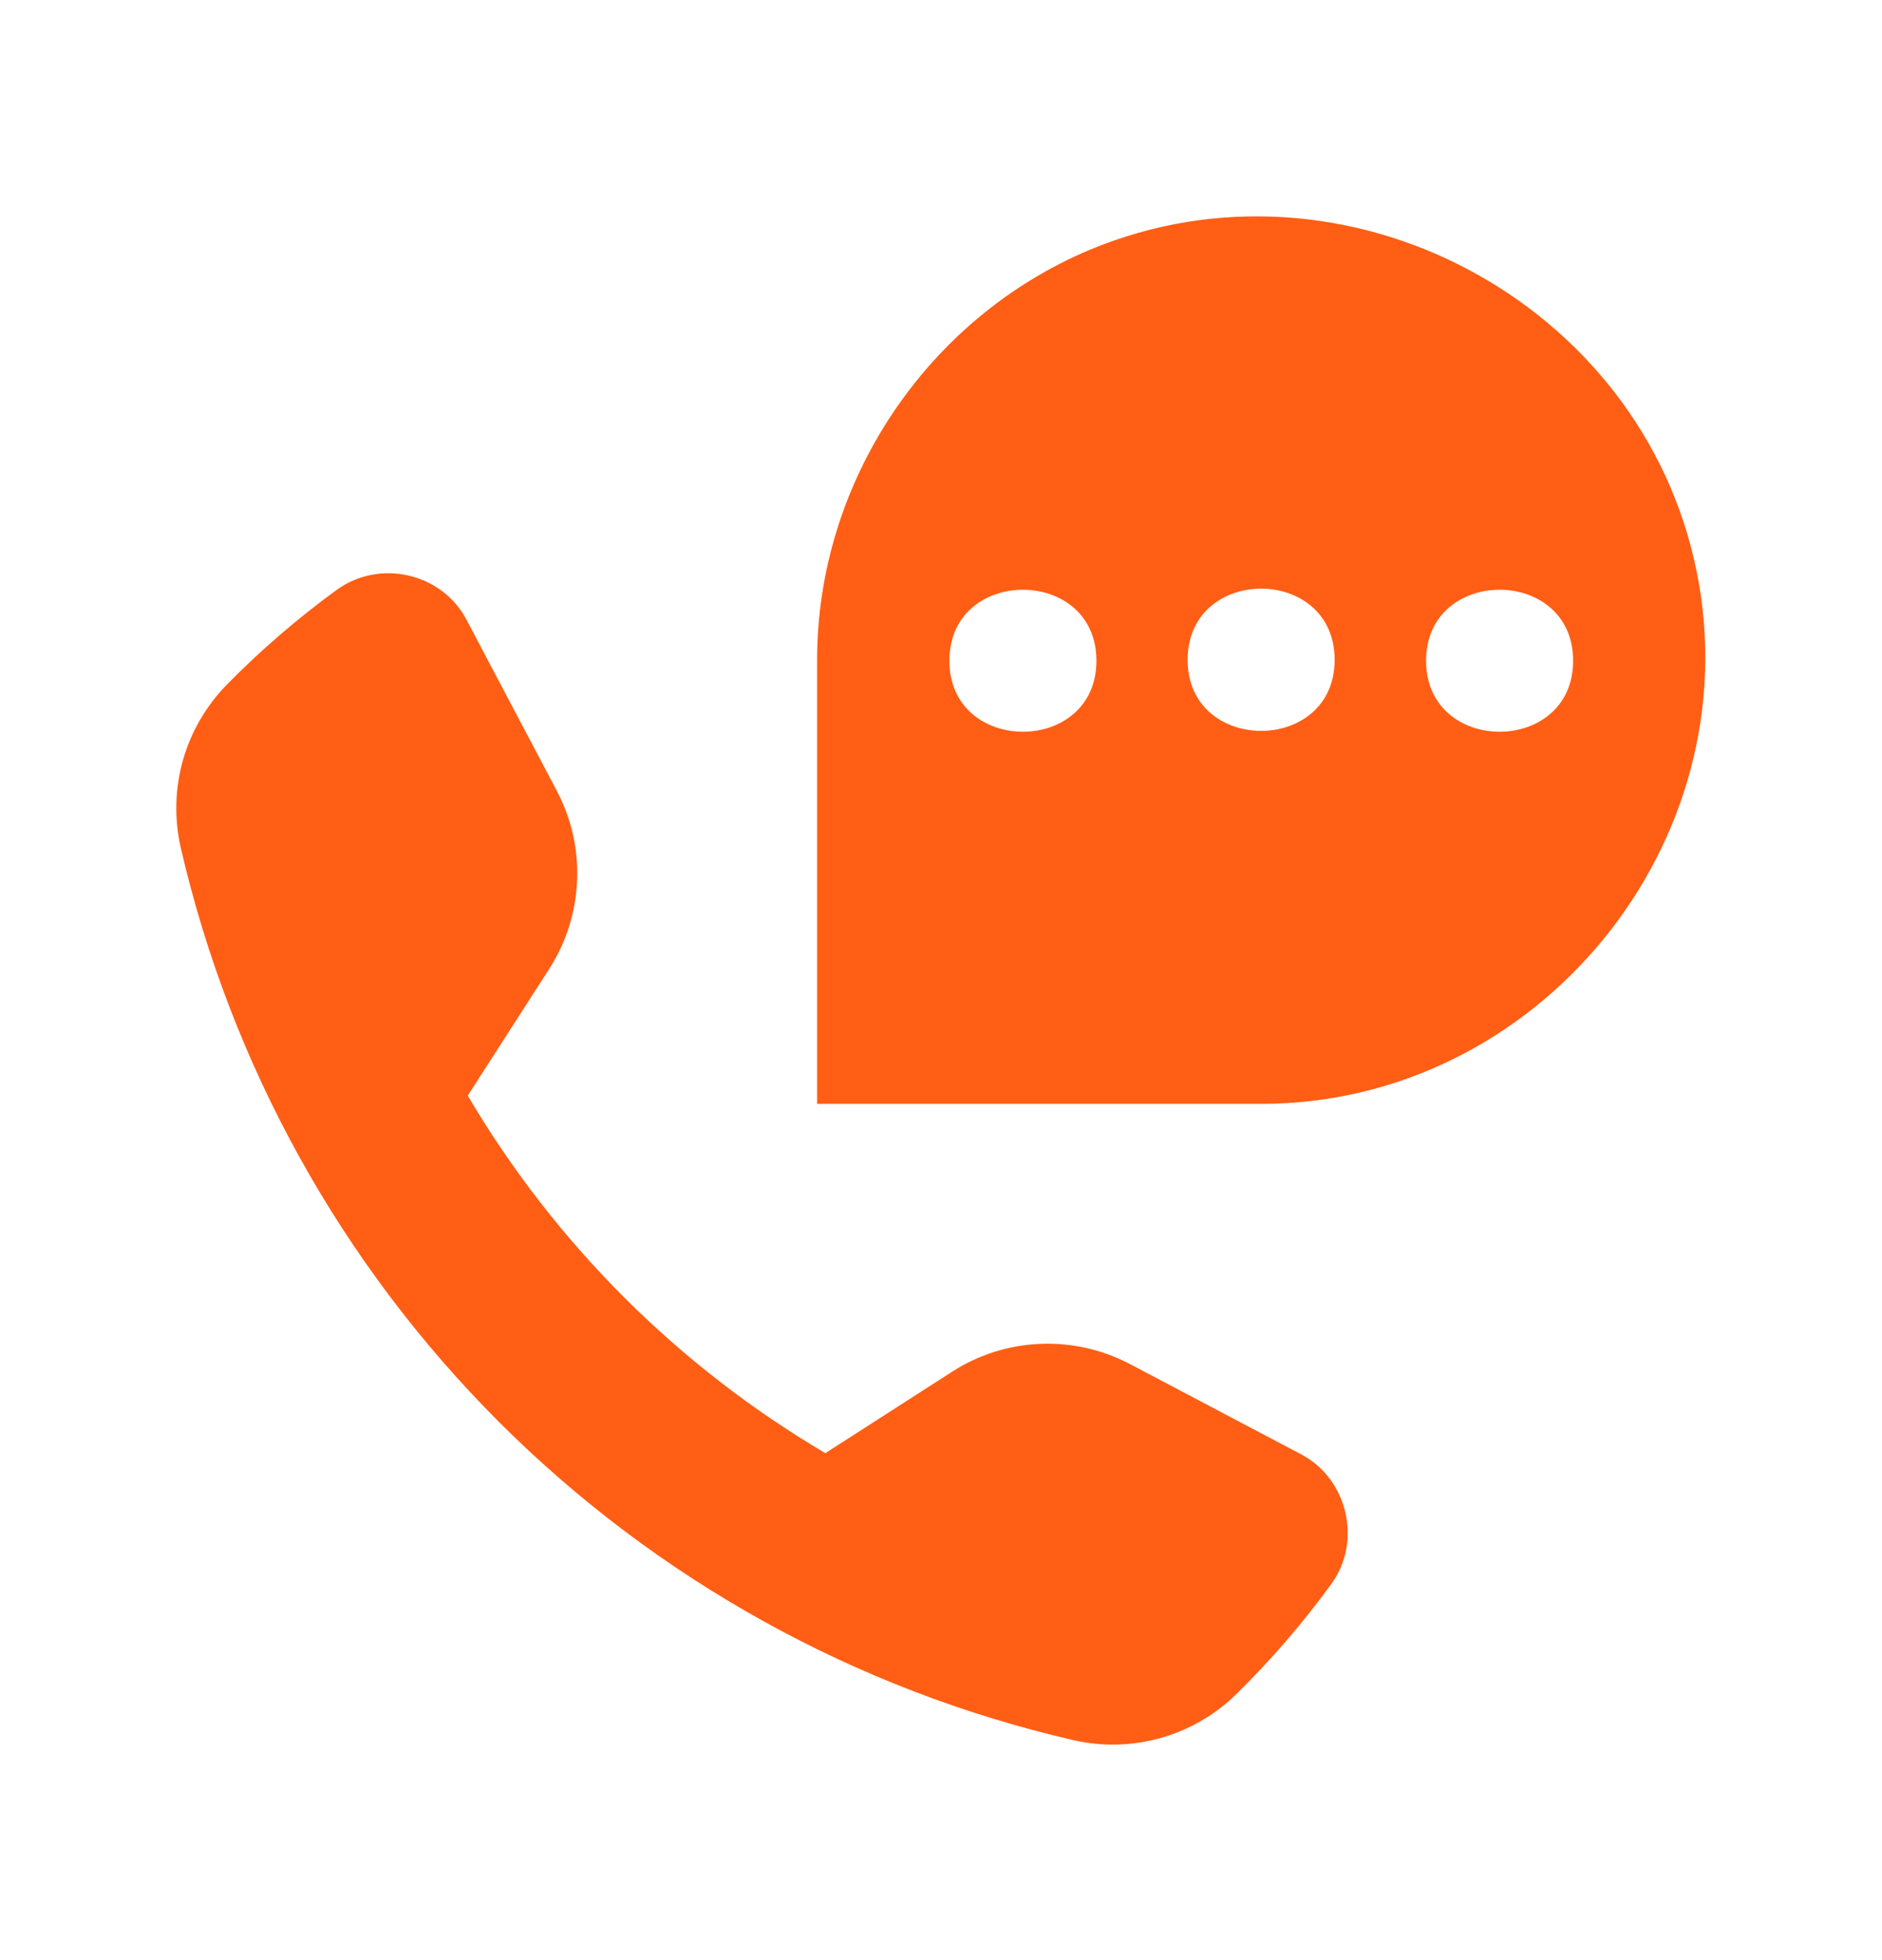
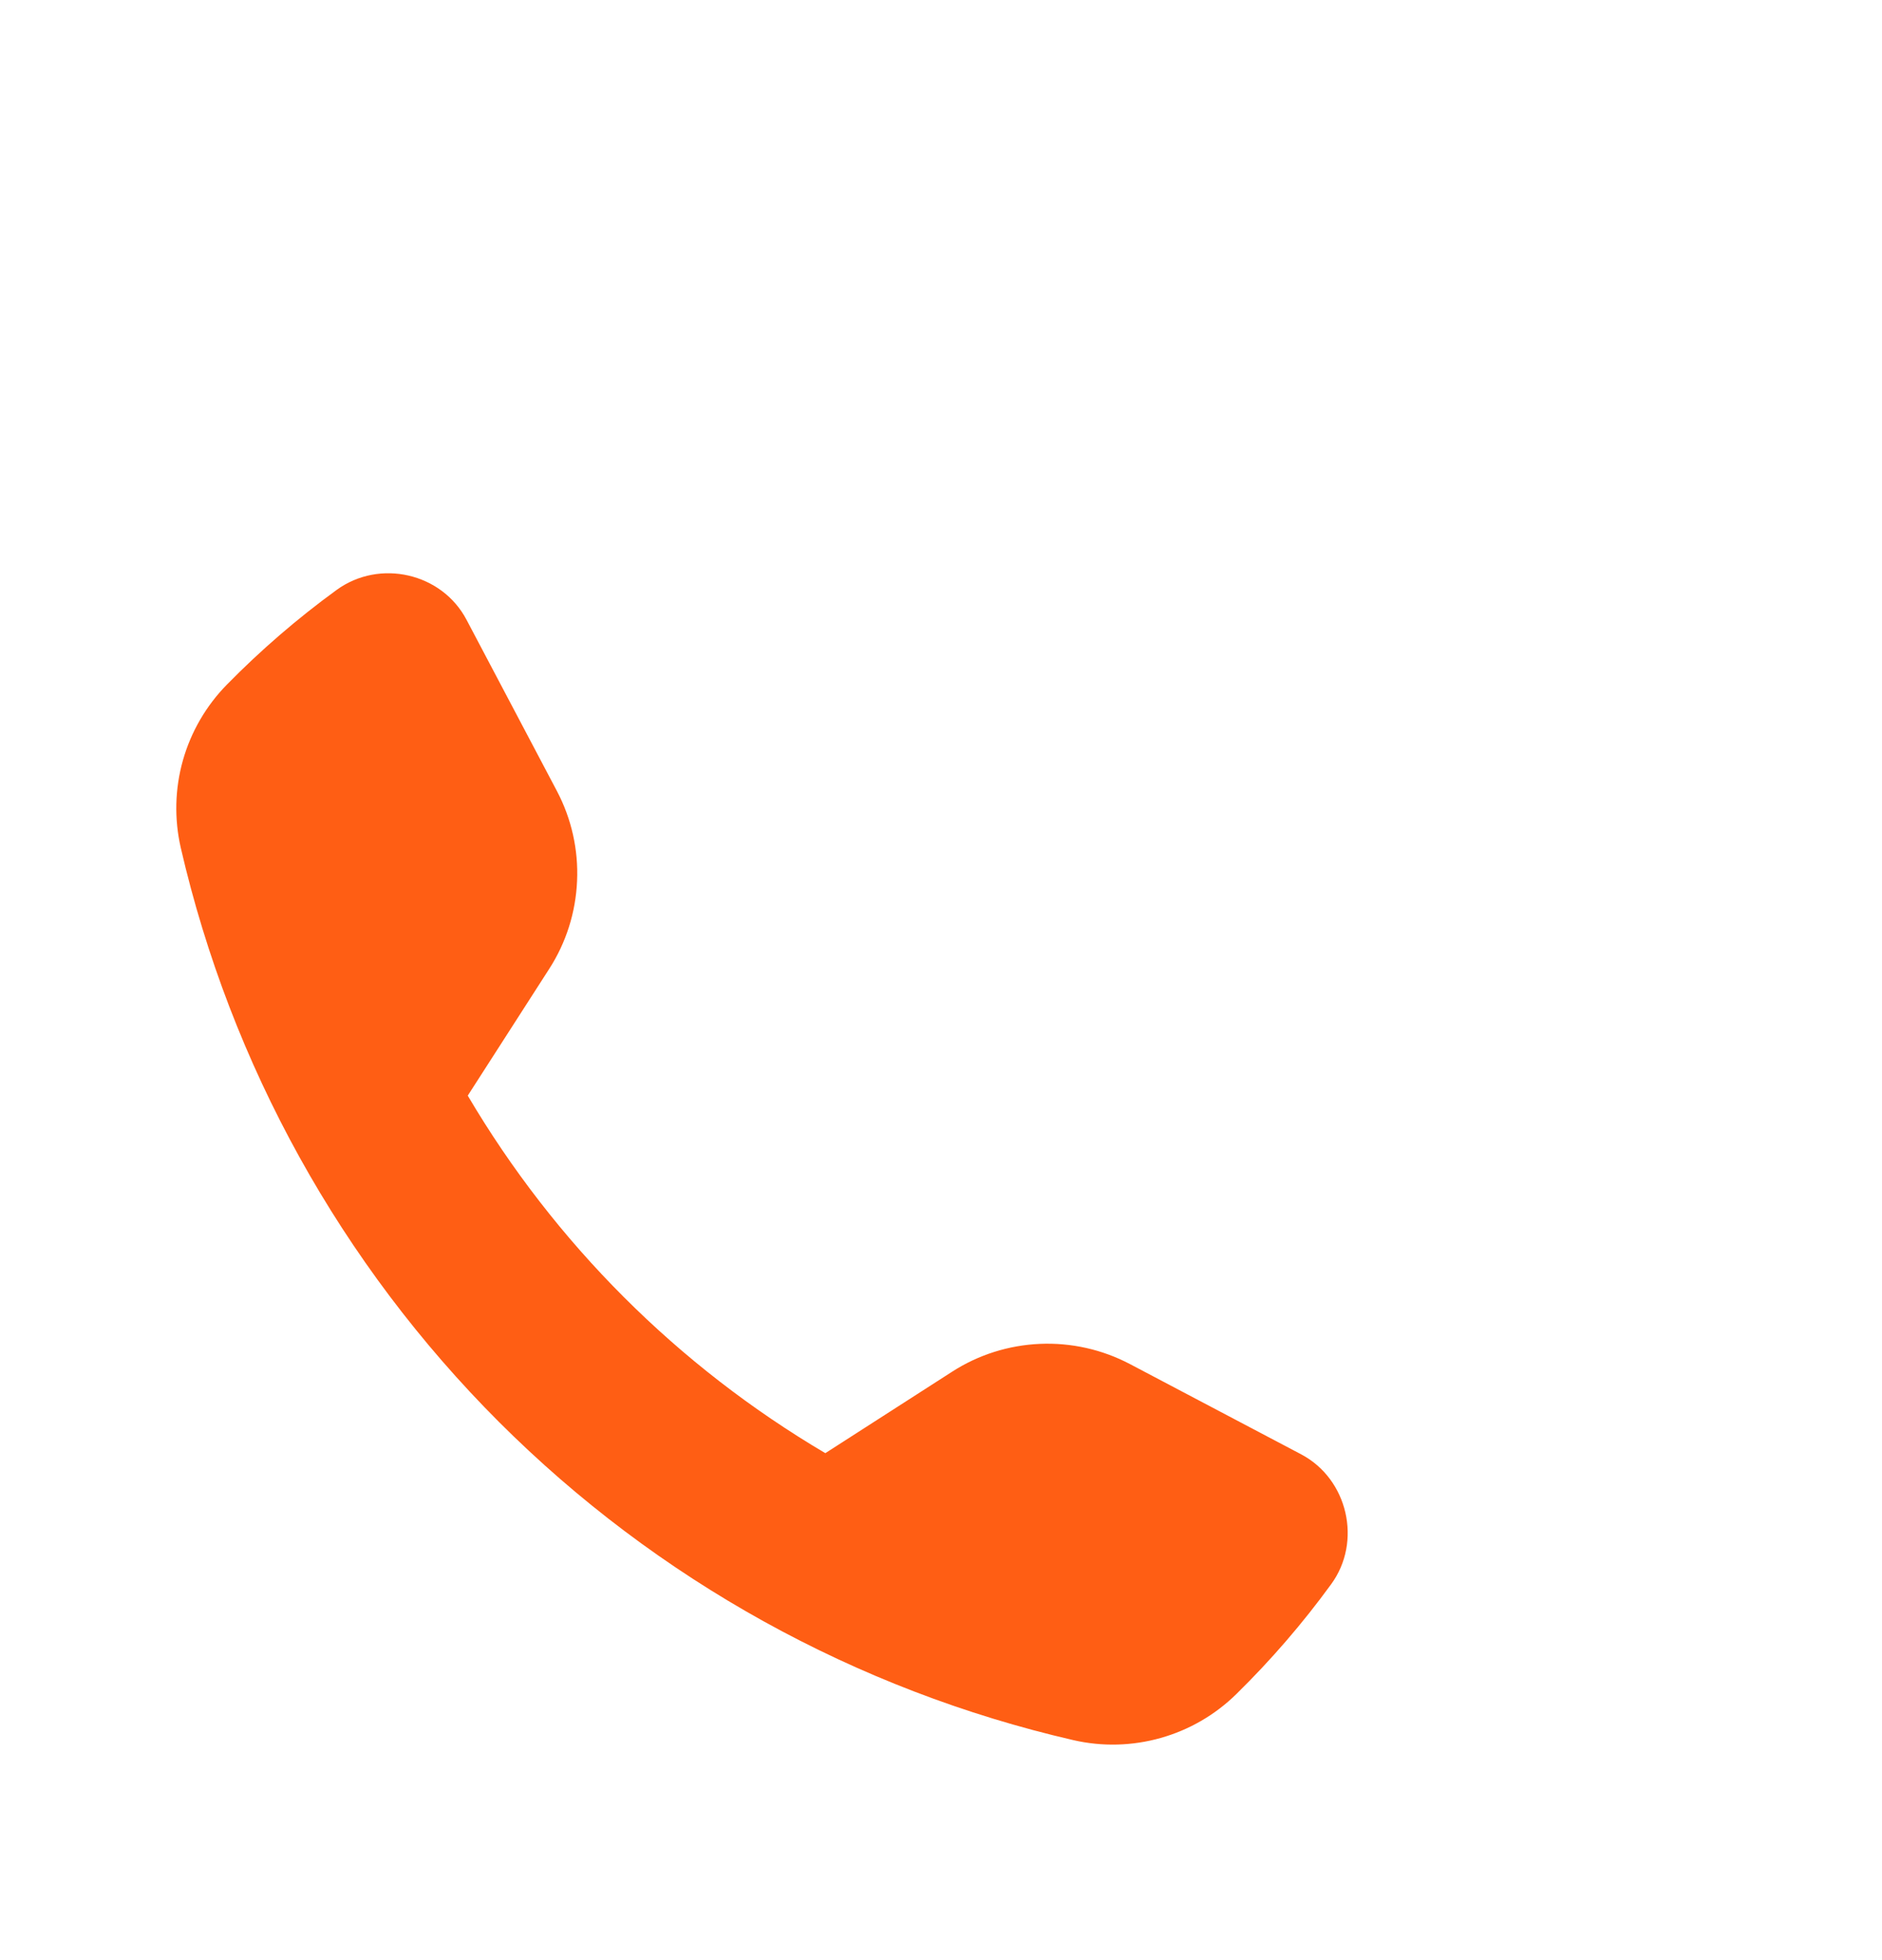
<svg xmlns="http://www.w3.org/2000/svg" width="24" height="25" viewBox="0 0 24 25" fill="none">
-   <path d="M21.636 7.287C20.939 3.845 17.144 1.831 13.9 3.185C11.815 4.059 10.42 6.151 10.42 8.416V14.079H16.082C19.615 14.079 22.337 10.745 21.636 7.287ZM20.061 8.427C20.061 9.635 18.186 9.635 18.186 8.427C18.186 7.22 20.061 7.22 20.061 8.427ZM12.107 8.427C12.107 7.22 13.982 7.22 13.982 8.427C13.982 9.635 12.107 9.635 12.107 8.427ZM15.145 8.416C15.145 7.205 17.02 7.205 17.02 8.416C17.02 9.624 15.145 9.624 15.145 8.416Z" fill="#FF5E14" />
  <path d="M13.687 22.194C14.433 22.366 15.22 22.145 15.768 21.605C16.207 21.174 16.612 20.705 16.975 20.206C17.373 19.663 17.189 18.864 16.593 18.549L14.41 17.398C14.057 17.212 13.661 17.123 13.263 17.14C12.864 17.157 12.477 17.279 12.142 17.495L10.525 18.534C8.643 17.424 7.075 15.856 5.965 13.974L7.004 12.357C7.22 12.022 7.342 11.635 7.359 11.236C7.377 10.838 7.288 10.442 7.102 10.089L5.95 7.906C5.635 7.306 4.84 7.126 4.293 7.524C3.794 7.887 3.325 8.292 2.894 8.731C2.629 9.001 2.436 9.333 2.333 9.696C2.23 10.06 2.221 10.444 2.305 10.812C2.945 13.586 4.351 16.123 6.363 18.136C8.376 20.148 10.913 21.554 13.687 22.194Z" fill="#FF5E14" />
</svg>